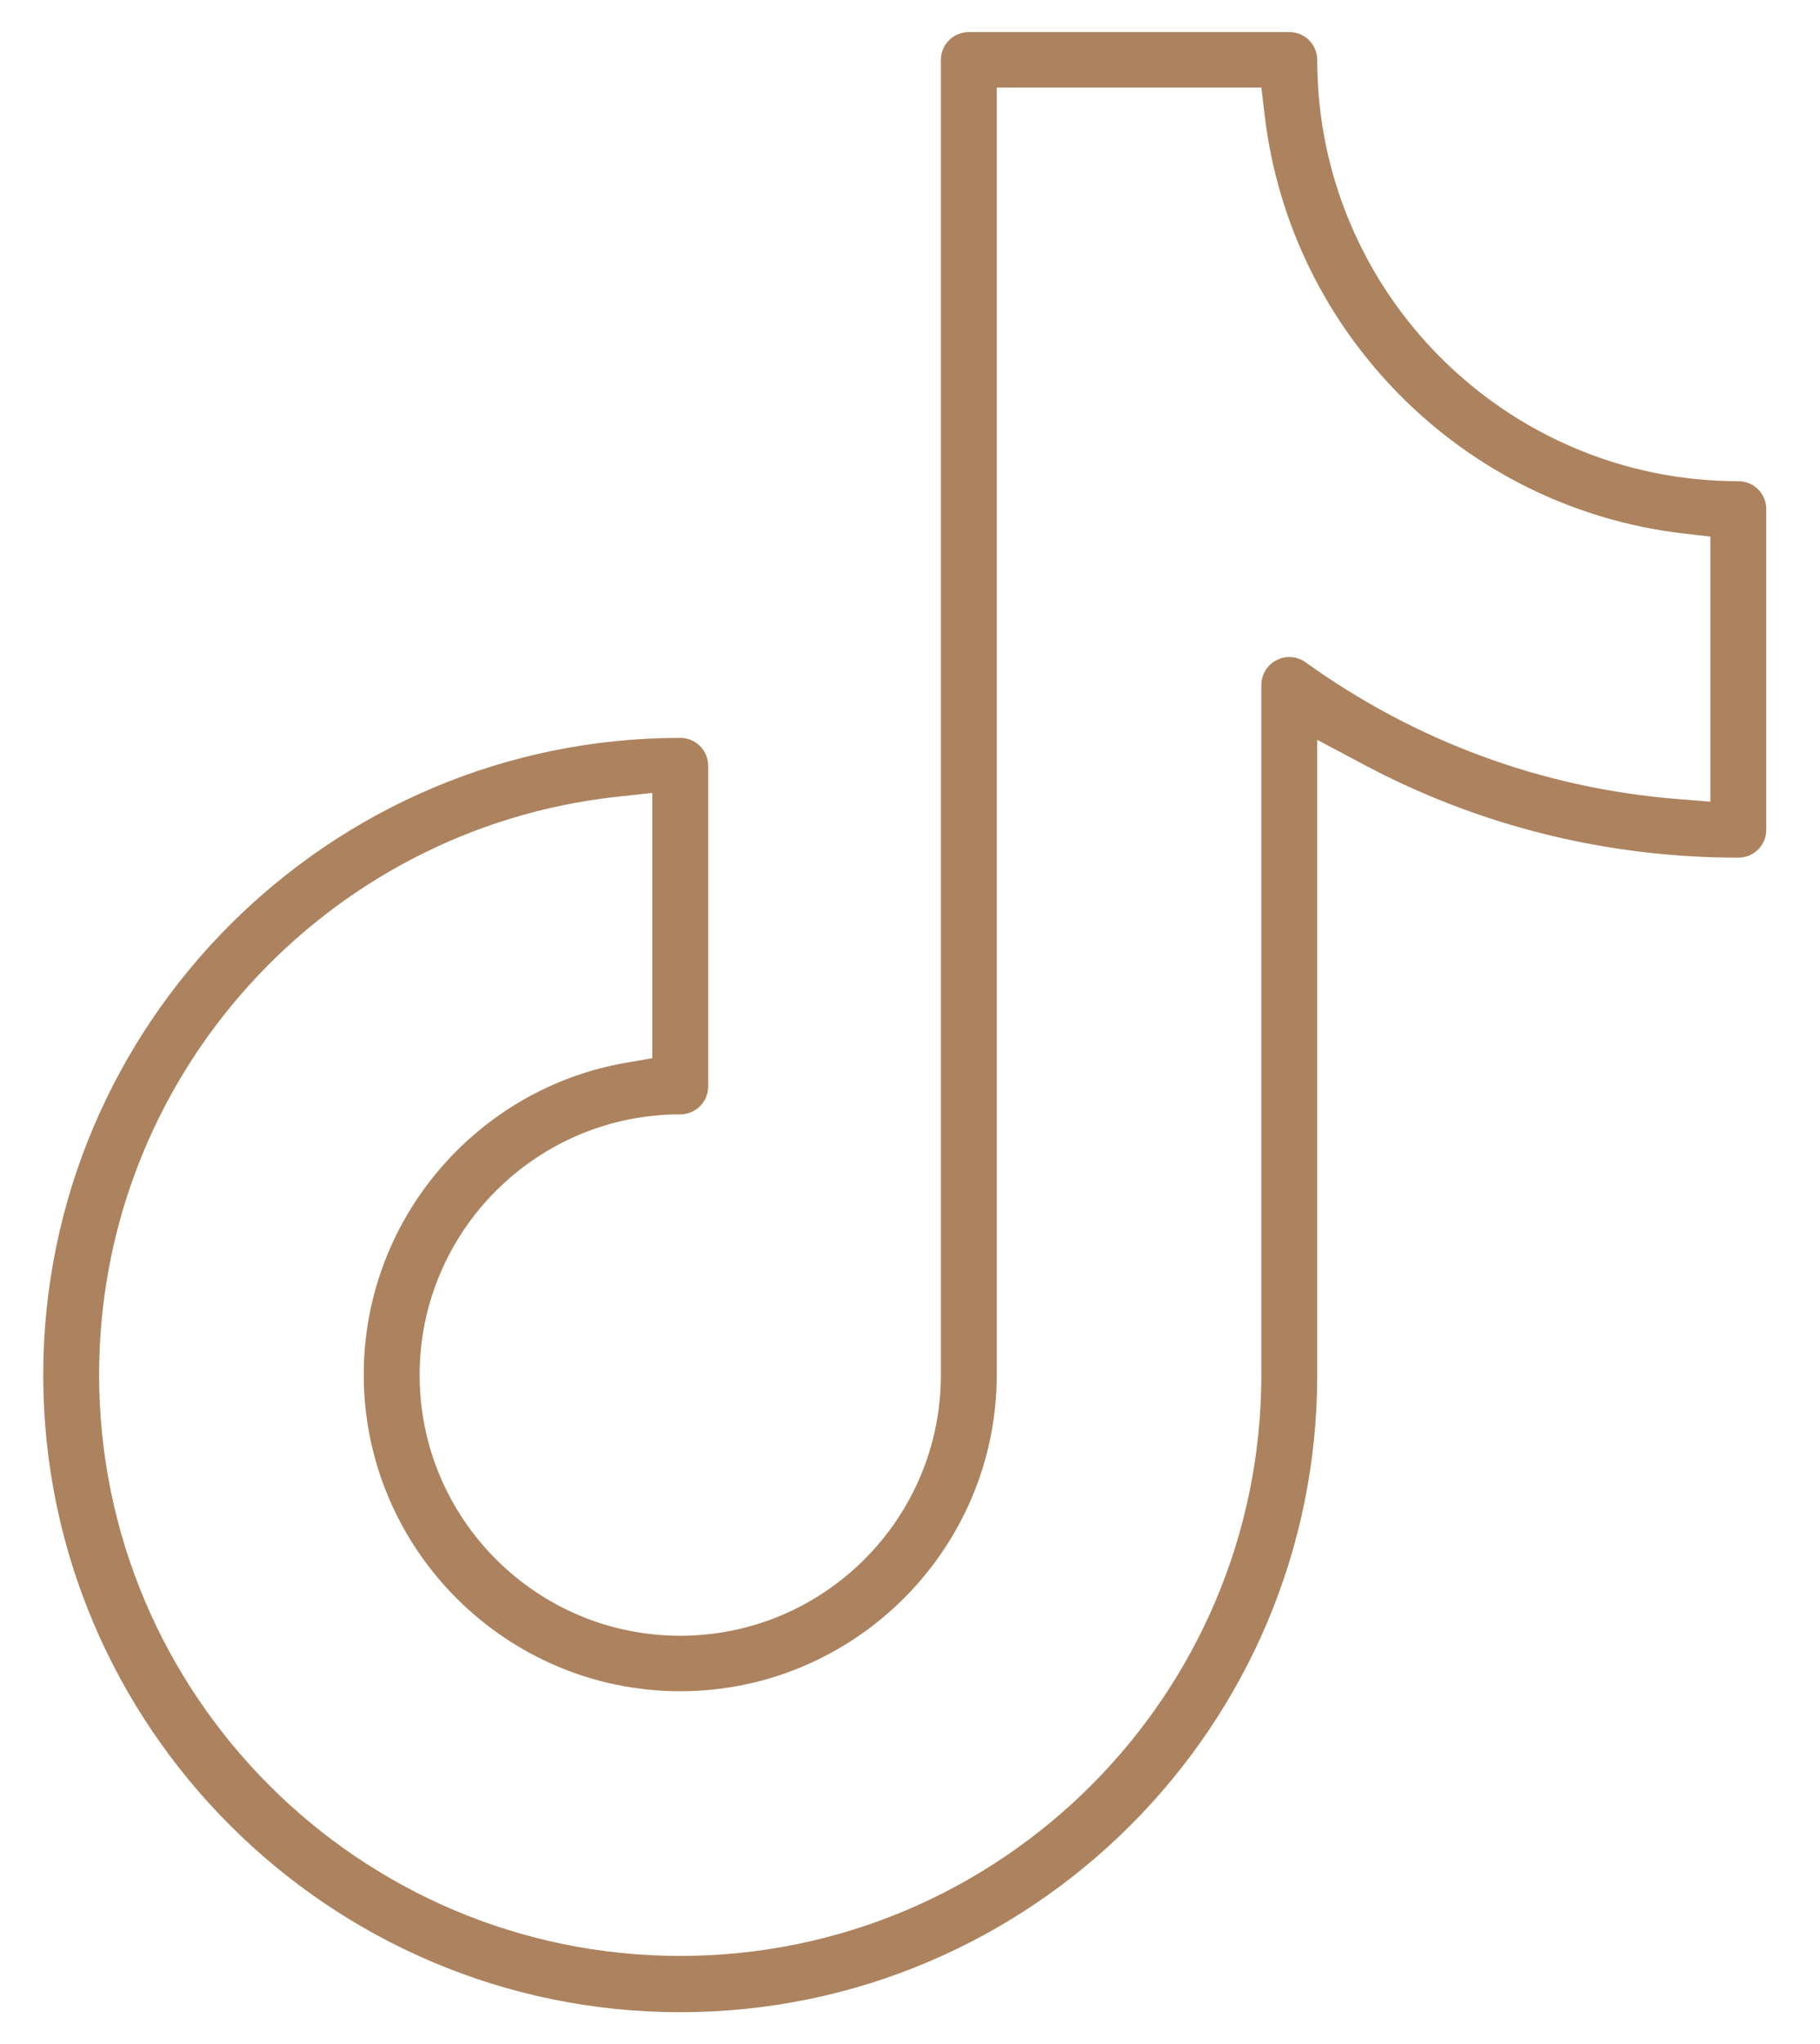
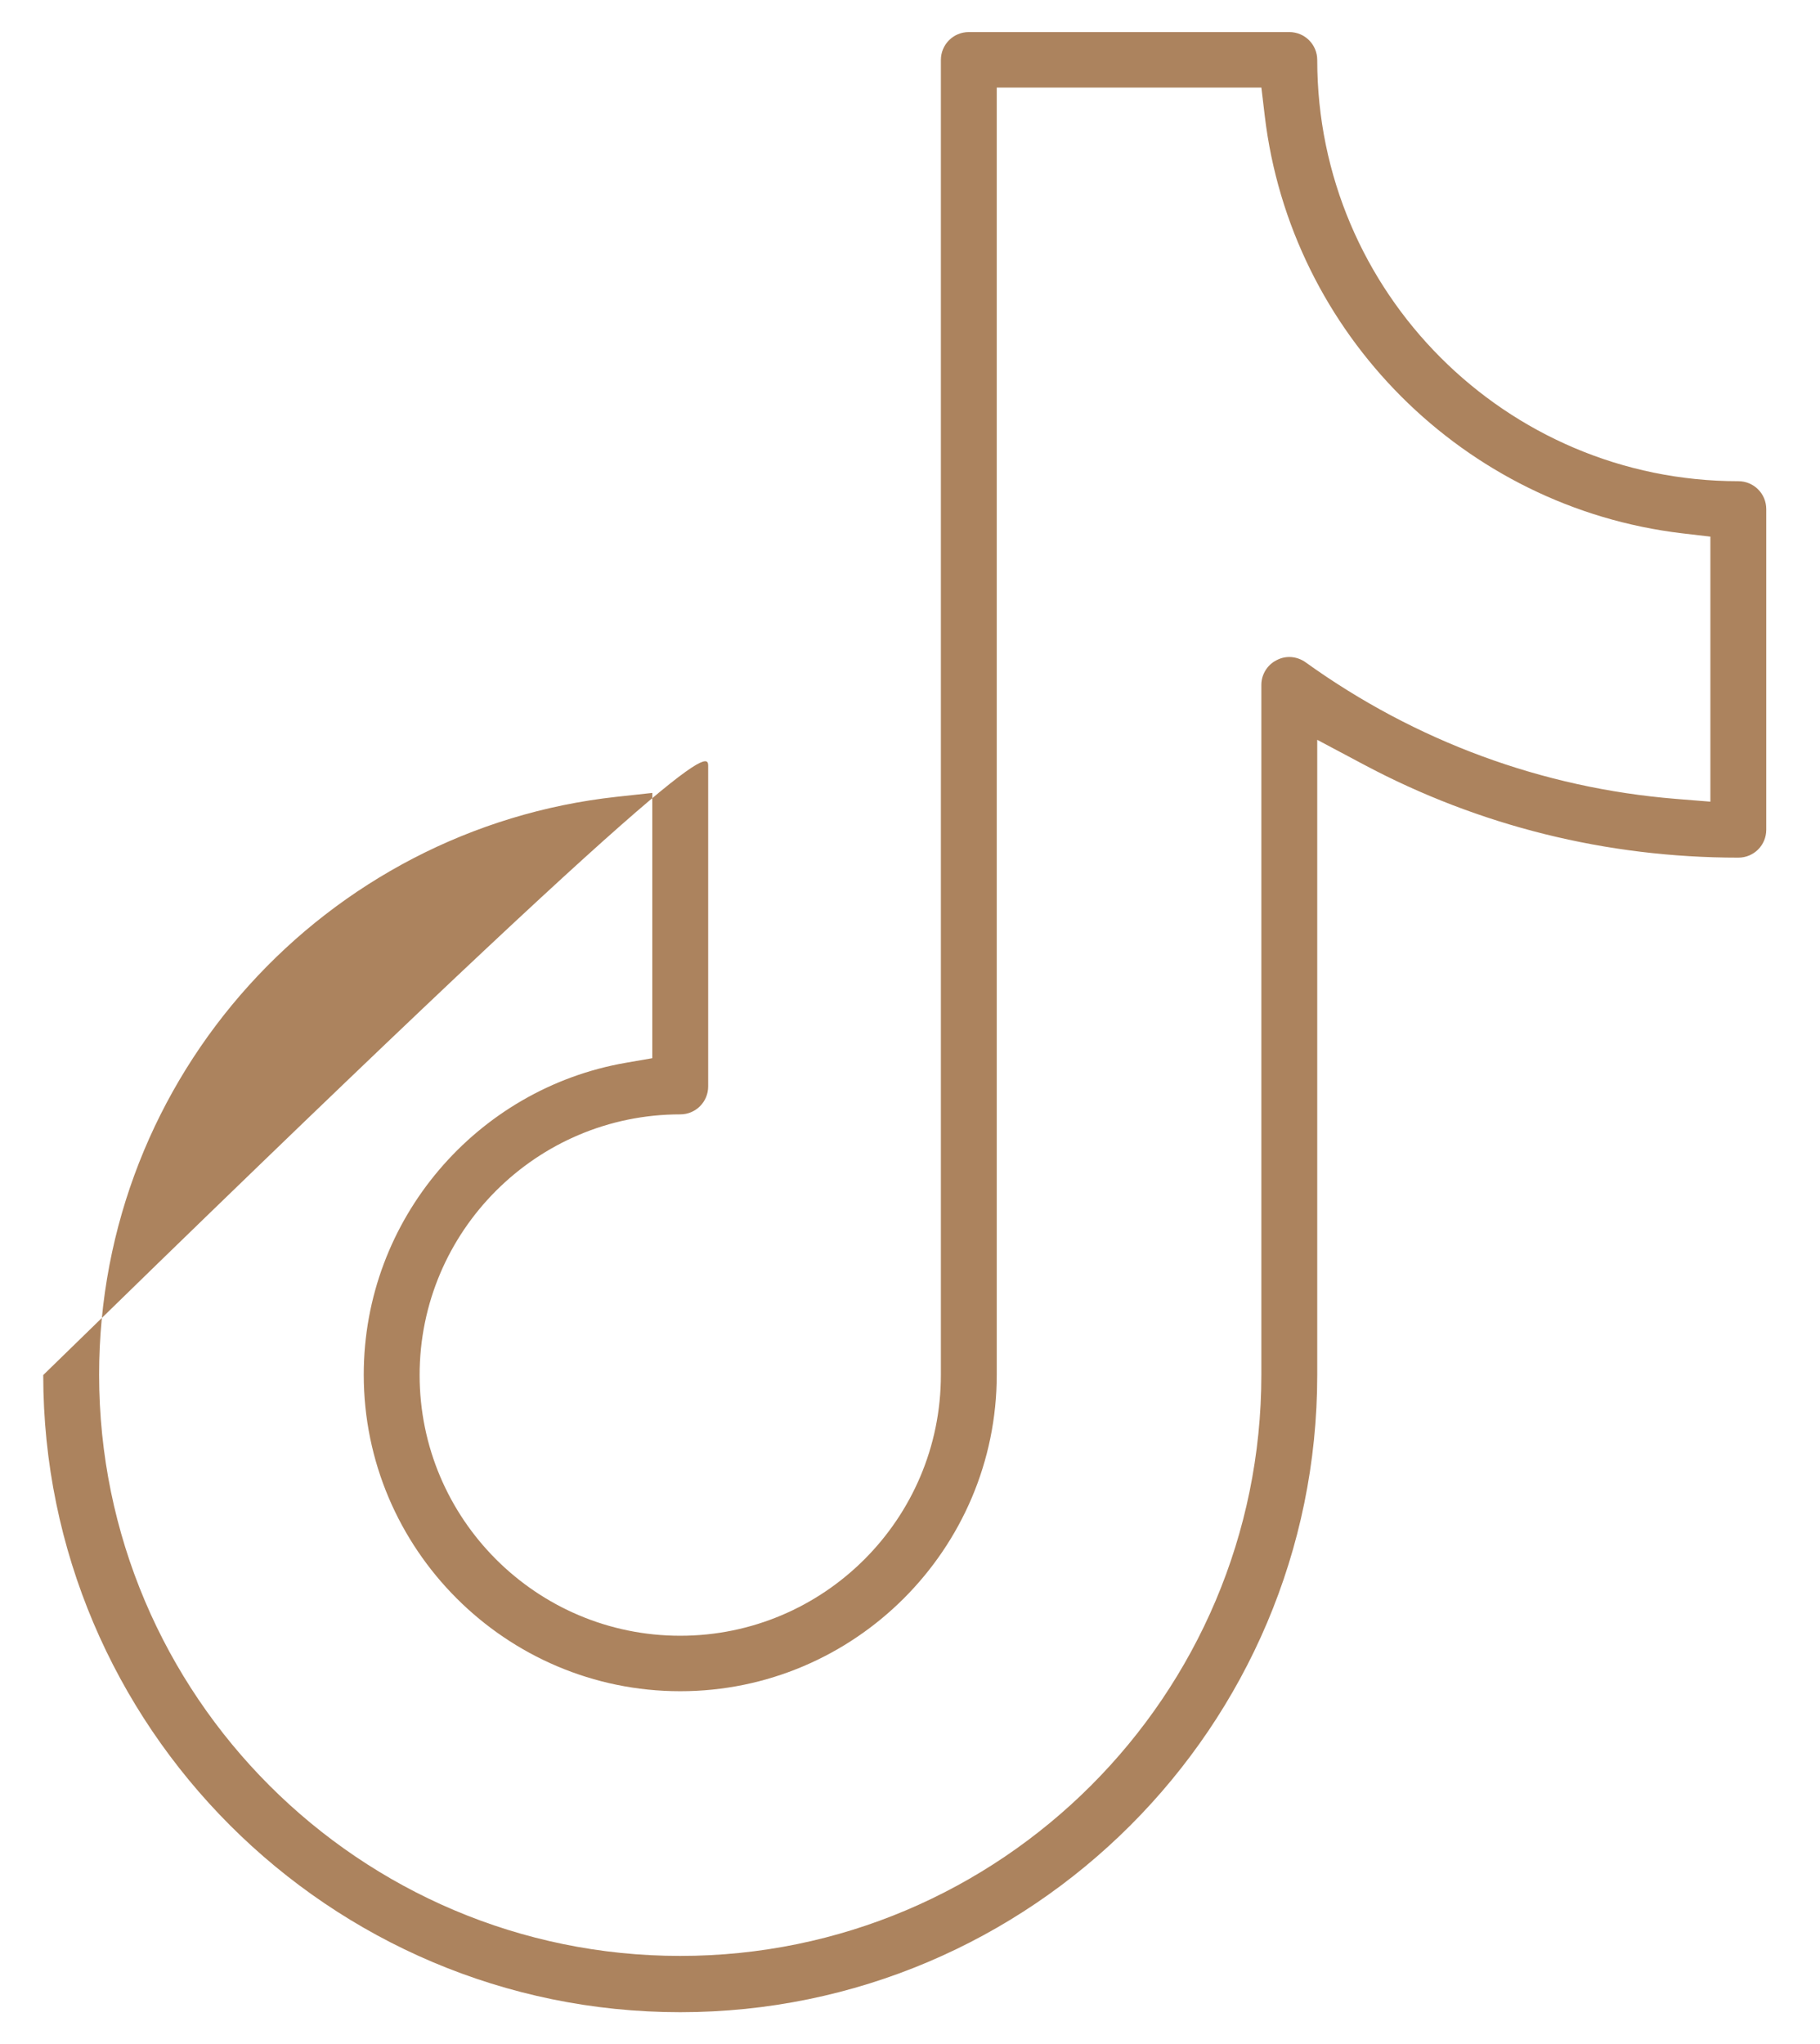
<svg xmlns="http://www.w3.org/2000/svg" width="57" height="64" viewBox="0 0 57 64" fill="none">
-   <path fill-rule="evenodd" clip-rule="evenodd" d="M42.724 23.946L41.254 23.165V43.054C41.254 54.052 32.302 63.004 21.304 63.004C10.306 63.004 1.354 54.052 1.354 43.054C1.354 32.057 10.306 23.104 21.304 23.104C21.789 23.104 22.179 23.494 22.179 23.979V34.017C22.179 34.502 21.789 34.892 21.304 34.892C16.802 34.892 13.142 38.552 13.142 43.054C13.142 47.557 16.802 51.217 21.304 51.217C25.806 51.217 29.467 47.557 29.467 43.054V1.879C29.467 1.394 29.857 1.004 30.342 1.004H40.379C40.864 1.004 41.254 1.394 41.254 1.879C41.254 9.143 47.164 15.067 54.442 15.067C54.927 15.067 55.317 15.457 55.317 15.942V25.979C55.317 26.465 54.927 26.854 54.442 26.854C50.305 26.854 46.316 25.857 42.724 23.946ZM20.429 33.133L19.6 33.277C14.946 34.083 11.392 38.161 11.392 43.042C11.392 48.502 15.844 52.954 21.304 52.954C26.764 52.954 31.217 48.502 31.217 43.042V2.742H39.505L39.61 3.624C40.418 10.453 45.856 15.891 52.684 16.699L53.567 16.803V25.101L52.486 25.014C48.303 24.674 44.33 23.209 40.896 20.742C40.618 20.542 40.271 20.52 39.991 20.666L39.983 20.67L39.976 20.674C39.692 20.816 39.504 21.119 39.504 21.442V43.042C39.504 53.082 31.344 61.242 21.304 61.242C11.264 61.242 3.104 53.082 3.104 43.042C3.104 33.676 10.207 25.94 19.321 24.948L20.429 24.827V33.133Z" fill="#AC835E" />
+   <path fill-rule="evenodd" clip-rule="evenodd" d="M42.724 23.946L41.254 23.165V43.054C41.254 54.052 32.302 63.004 21.304 63.004C10.306 63.004 1.354 54.052 1.354 43.054C21.789 23.104 22.179 23.494 22.179 23.979V34.017C22.179 34.502 21.789 34.892 21.304 34.892C16.802 34.892 13.142 38.552 13.142 43.054C13.142 47.557 16.802 51.217 21.304 51.217C25.806 51.217 29.467 47.557 29.467 43.054V1.879C29.467 1.394 29.857 1.004 30.342 1.004H40.379C40.864 1.004 41.254 1.394 41.254 1.879C41.254 9.143 47.164 15.067 54.442 15.067C54.927 15.067 55.317 15.457 55.317 15.942V25.979C55.317 26.465 54.927 26.854 54.442 26.854C50.305 26.854 46.316 25.857 42.724 23.946ZM20.429 33.133L19.6 33.277C14.946 34.083 11.392 38.161 11.392 43.042C11.392 48.502 15.844 52.954 21.304 52.954C26.764 52.954 31.217 48.502 31.217 43.042V2.742H39.505L39.61 3.624C40.418 10.453 45.856 15.891 52.684 16.699L53.567 16.803V25.101L52.486 25.014C48.303 24.674 44.33 23.209 40.896 20.742C40.618 20.542 40.271 20.52 39.991 20.666L39.983 20.67L39.976 20.674C39.692 20.816 39.504 21.119 39.504 21.442V43.042C39.504 53.082 31.344 61.242 21.304 61.242C11.264 61.242 3.104 53.082 3.104 43.042C3.104 33.676 10.207 25.94 19.321 24.948L20.429 24.827V33.133Z" fill="#AC835E" />
</svg>